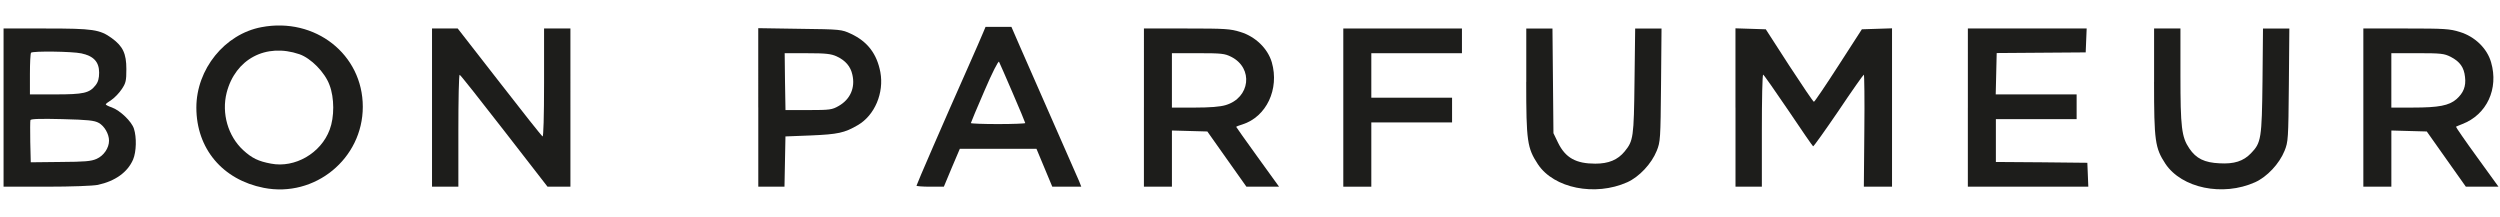
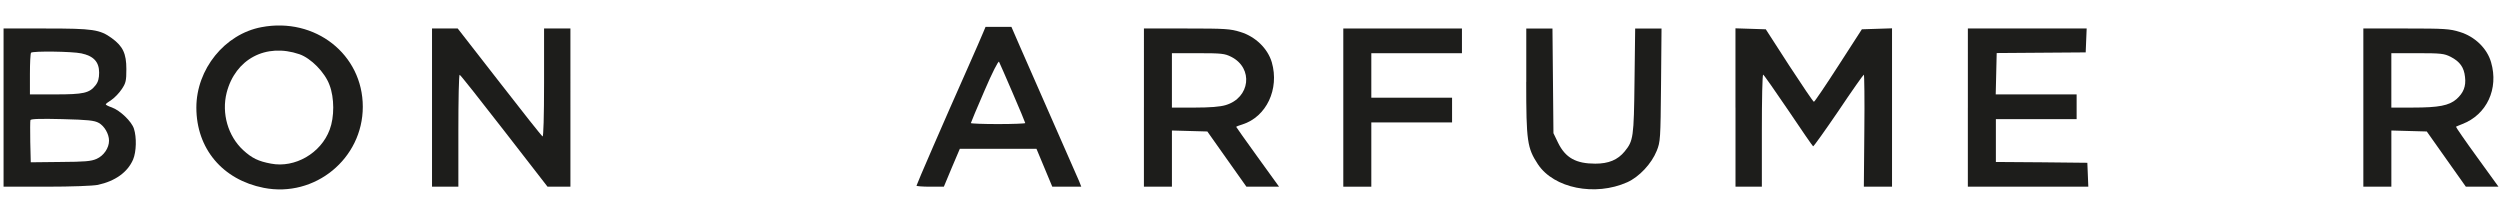
<svg xmlns="http://www.w3.org/2000/svg" xml:space="preserve" style="enable-background:new 0 0 1684.9 146.2;" viewBox="0 0 1684.9 146.2" y="0px" x="0px" id="Calque_1" version="1.1">
  <style type="text/css">
	.st0{fill:#1D1D1B;}
</style>
  <g transform="translate(0,226) scale(0.1,-0.1)">
    <path d="M1762.1,2076.9c-247.7-46.6-438.7-283.2-438.7-542c0-276.5,176.6-486.4,454.2-540.9   c344.3-67.7,667.5,196.6,667.5,546.4C2445.1,1893.6,2124.2,2145.7,1762.1,2076.9z M2017.6,1894.7   c77.7-26.7,172.1-122.2,203.2-207.7c33.3-86.6,33.3-216.6,1.1-301c-58.9-158.8-234.3-259.9-395.4-228.8   c-84.4,15.5-128.8,36.7-187.7,91.1c-102.2,94.4-146.6,247.7-111.1,387.6C1586.6,1862.5,1792.1,1971.4,2017.6,1894.7z" class="st0" />
    <path d="M6625.5,2039.1c-8.9-22.2-55.5-128.8-103.3-236.6c-162.1-364.3-345.4-787.4-345.4-794.1   c0-3.3,41.1-6.7,92.2-6.7h92.2l53.3,127.7l54.4,127.7h257.7h258.8l53.3-127.7l53.3-127.7h97.7h97.7l-14.4,36.7   c-8.9,18.9-88.8,201-176.6,402c-88.8,202.1-187.7,427.6-221,503.1l-58.9,135.5h-86.6h-87.7L6625.5,2039.1z M6825.4,1632.6   c46.6-107.7,84.4-198.8,84.4-202.1c0-3.3-82.2-6.7-183.3-6.7s-183.3,3.3-183.3,6.7c0,3.3,41.1,101.1,91.1,216.6   c53.3,124.4,94.4,204.4,98.8,196.6S6778.8,1740.4,6825.4,1632.6z" class="st0" />
    <path d="M24,1534.9v-533.1h288.8c171,0,312.1,5.6,346.5,12.2c117.7,25.5,201,85.5,237.7,171   c22.2,52.2,24.4,149.9,5.6,207.7c-15.5,48.9-93.3,123.3-148.8,143.3c-23.3,7.8-41.1,16.7-41.1,21.1c0,3.3,17.8,16.7,38.9,30   c21.1,14.4,52.2,46.6,68.9,72.2c27.8,41.1,31.1,56.6,31.1,135.5c0,104.4-23.3,153.3-97.7,207.7c-81.1,58.9-127.7,65.5-443.1,65.5   H24V1534.9z M548.2,1900.3c83.3-17.8,119.9-57.8,119.9-129.9c0-38.9-6.7-63.3-24.4-85.5c-41.1-52.2-80-61.1-269.9-61.1H201.7v136.6   c0,75.5,3.3,141,7.8,144.4C221.7,1916.9,484.9,1913.6,548.2,1900.3z M665.9,1431.6c37.8-21.1,68.9-74.4,68.9-119.9   c0-48.9-35.5-101.1-83.3-122.2c-37.8-16.7-77.7-20-244.3-21.1l-199.9-2.2l-3.3,136.6c-1.1,75.5-1.1,142.2,1.1,147.7   c3.3,8.9,73.3,10,214.3,6.7C593.7,1452.7,635.9,1448.3,665.9,1431.6z" class="st0" />
    <path d="M2911.6,1534.9v-533.1h88.8h88.8v377.6c0,207.7,3.3,377.6,8.9,376.5c4.4,0,138.8-169.9,299.9-377.6   l292.1-376.5h76.6h77.7v533.1V2068h-88.8h-88.8v-367.6c0-228.8-4.4-364.3-10-359.8c-6.7,3.3-137.7,168.8-291,366.5l-281,360.9   h-86.6h-86.6V1534.9z" class="st0" />
-     <path d="M5110.6,1536v-534.2h88.8h87.7l3.3,169.9l3.3,168.8l172.1,6.7c181,7.8,225.5,16.7,316.5,70   c113.3,66.6,176.6,216.6,151,356.5c-23.3,123.3-86.6,206.6-198.8,258.8c-62.2,28.9-67.7,30-343.2,33.3l-281,4.4V1536z    M5638.2,1880.3c60-27.8,94.4-67.7,106.6-124.4c20-87.7-14.4-165.5-92.2-209.9c-44.4-25.5-58.9-27.8-203.2-27.8h-155.5l-3.3,192.1   l-2.2,191h152.2C5566,1901.4,5601.5,1896.9,5638.2,1880.3z" class="st0" />
    <path d="M7709.5,1534.9v-533.1h94.4h94.4v188.8v189.9l118.8-3.3l119.9-3.3l131.1-185.5l132.2-186.6h110h110   l-144.4,199.9c-78.9,110-144.4,201-144.4,203.2s18.9,10,42.2,16.7c161,51.1,249.9,237.7,197.7,418.7   c-27.8,93.3-110,173.3-212.1,204.4c-67.7,21.1-102.2,23.3-362.1,23.3h-287.6V1534.9z M8298.1,1877c151-76.6,127.7-276.5-37.8-325.4   c-36.7-11.1-105.5-16.7-208.8-16.7h-153.3v183.3v183.3h175.5C8233.7,1901.4,8253.7,1899.2,8298.1,1877z" class="st0" />
    <path d="M9053.3,1534.9v-533.1h94.4h94.4v216.6v216.6h272.1h272.1v83.3v83.3h-272.1h-272.1v149.9v149.9h305.4h305.4   v83.3v83.3h-399.8h-399.8V1534.9z" class="st0" />
    <path d="M10286.1,1708.1c0-400.9,6.7-445.4,78.9-555.3c107.7-162.1,385.4-217.7,602-121.1   c81.1,36.7,163.3,124.4,198.8,212.1c24.4,61.1,25.5,76.6,28.9,444.2l3.3,379.8h-88.8h-88.8l-4.4-352.1   c-4.4-383.2-7.8-404.3-66.6-476.5c-46.6-56.6-107.7-82.2-197.7-82.2c-129.9,0-201,38.9-251,141l-31.1,64.4l-3.3,353.2l-3.3,352.1   h-88.8h-87.7V1708.1z" class="st0" />
    <path d="M11696.6,1534.9v-533.1h88.8h88.8v377.6c0,207.7,3.3,377.6,8.9,377.6c4.4-1.1,80-108.8,168.8-239.9   c88.8-132.2,164.4-242.1,167.7-243.2c3.3-2.2,80,105.5,171,238.8c90,134.4,167.7,244.3,171,244.3c3.3,0,5.6-169.9,3.3-377.6   l-3.3-377.6h95.5h94.4v533.1v534.2l-102.2-3.3l-101.1-3.3l-157.7-244.3c-86.6-134.4-161-244.3-165.5-244.3s-78.9,110-166.6,244.3   l-157.7,244.3l-102.2,3.3l-102.2,3.3V1534.9z" class="st0" />
    <path d="M13262.5,1534.9v-533.1h405.4h406.5l-3.3,81.1l-3.3,80l-307.6,3.3l-308.8,2.2v144.4v144.4h272.1h272.1v83.3   v83.3h-272.1h-273.2l3.3,138.8l3.3,139.9l299.9,2.2l299.9,2.2l3.3,81.1l3.3,80h-400.9h-399.8V1534.9z" class="st0" />
-     <path d="M14517.5,1708.1c0-398.7,6.7-445.4,76.6-552c110-164.4,386.5-222.1,604.2-124.4   c81.1,36.7,163.3,124.4,198.8,212.1c24.4,61.1,25.5,76.6,28.9,444.2l3.3,379.8h-88.8h-88.8l-3.3-352.1   c-4.4-390.9-8.9-417.6-77.7-488.7c-51.1-53.3-113.3-73.3-211-67.7c-102.2,4.4-158.8,32.2-204.4,100c-52.2,76.6-60,142.2-60,494.2   V2068h-88.8h-88.8V1708.1z" class="st0" />
    <path d="M15928,1534.9v-533.1h94.4h94.4v188.8v189.9l118.8-3.3l119.9-3.3l131.1-185.5l132.2-186.6h110h110l-145.5,201   c-80,110-143.3,202.1-141,203.2s21.1,10,42.2,17.8c165.5,63.3,246.6,237.7,194.4,416.5c-26.7,93.3-108.8,173.3-211,204.4   c-67.7,21.1-102.2,23.3-362.1,23.3H15928V1534.9z M16516.6,1877c62.2-32.2,90-71.1,96.6-135.5c7.8-62.2-10-107.7-57.8-149.9   c-50-43.3-119.9-56.6-294.3-56.6h-144.4v183.3v183.3h175.5C16452.2,1901.4,16472.2,1899.2,16516.6,1877z" class="st0" />
  </g>
</svg>